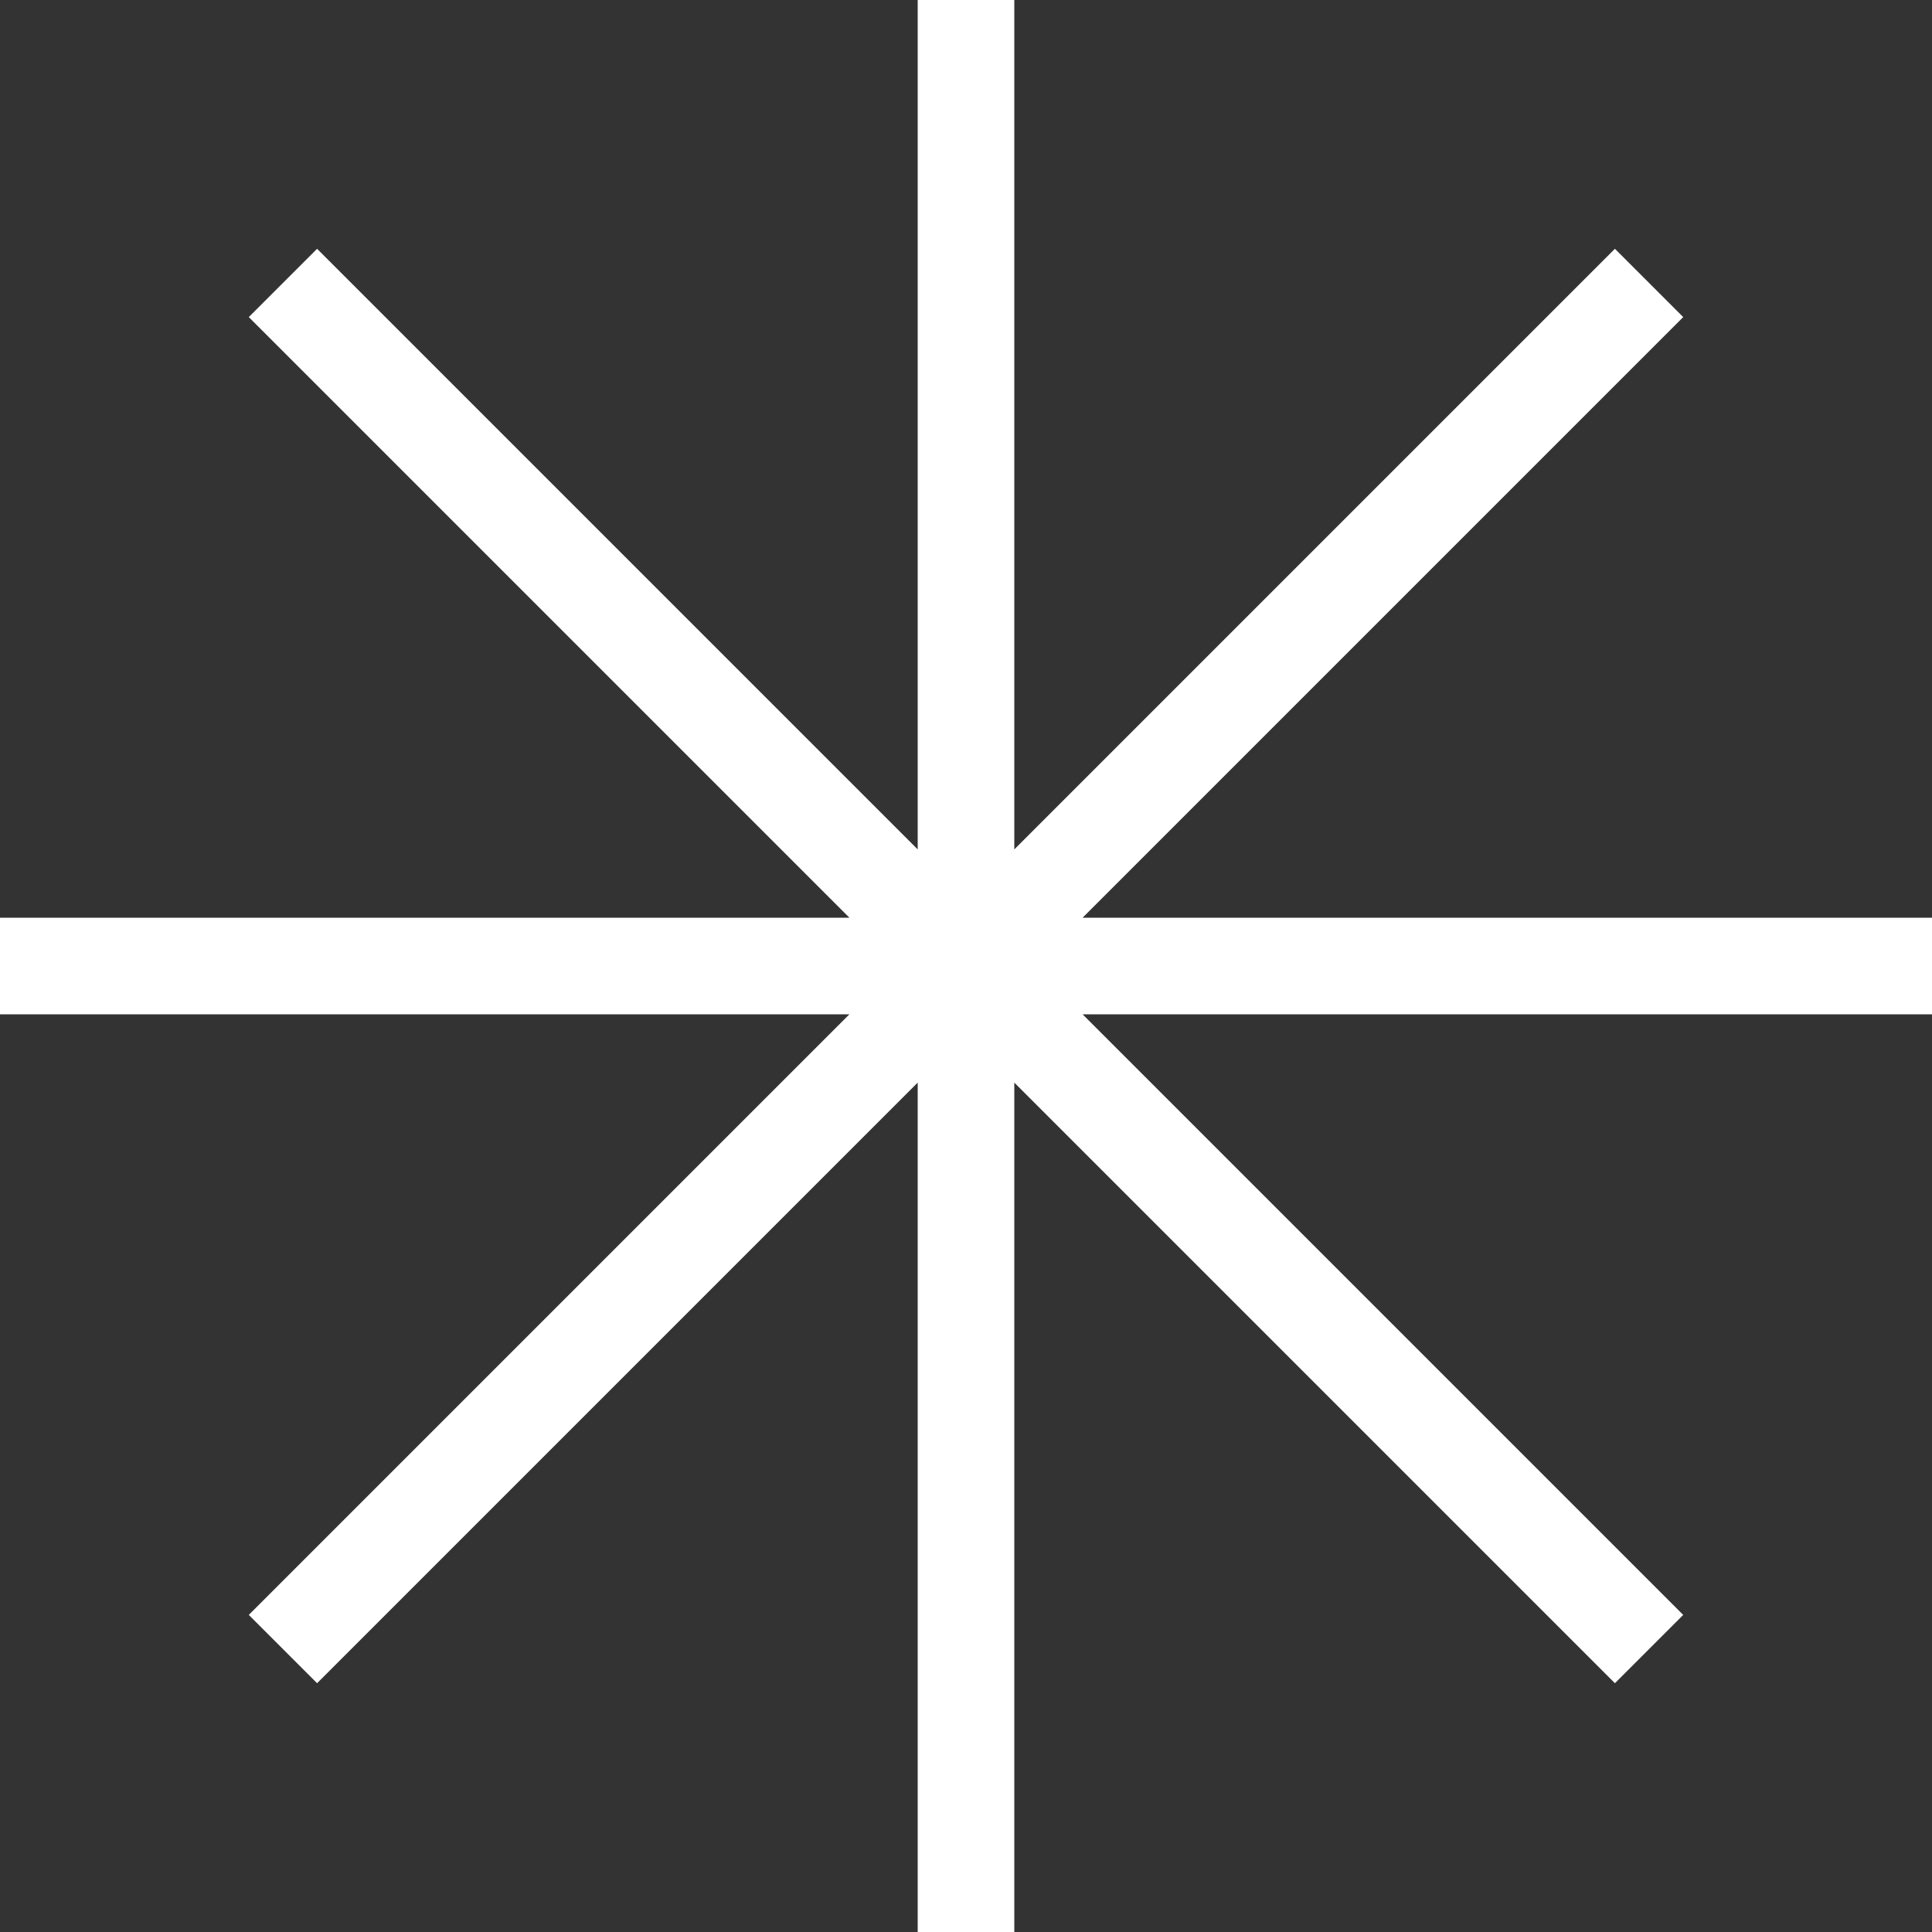
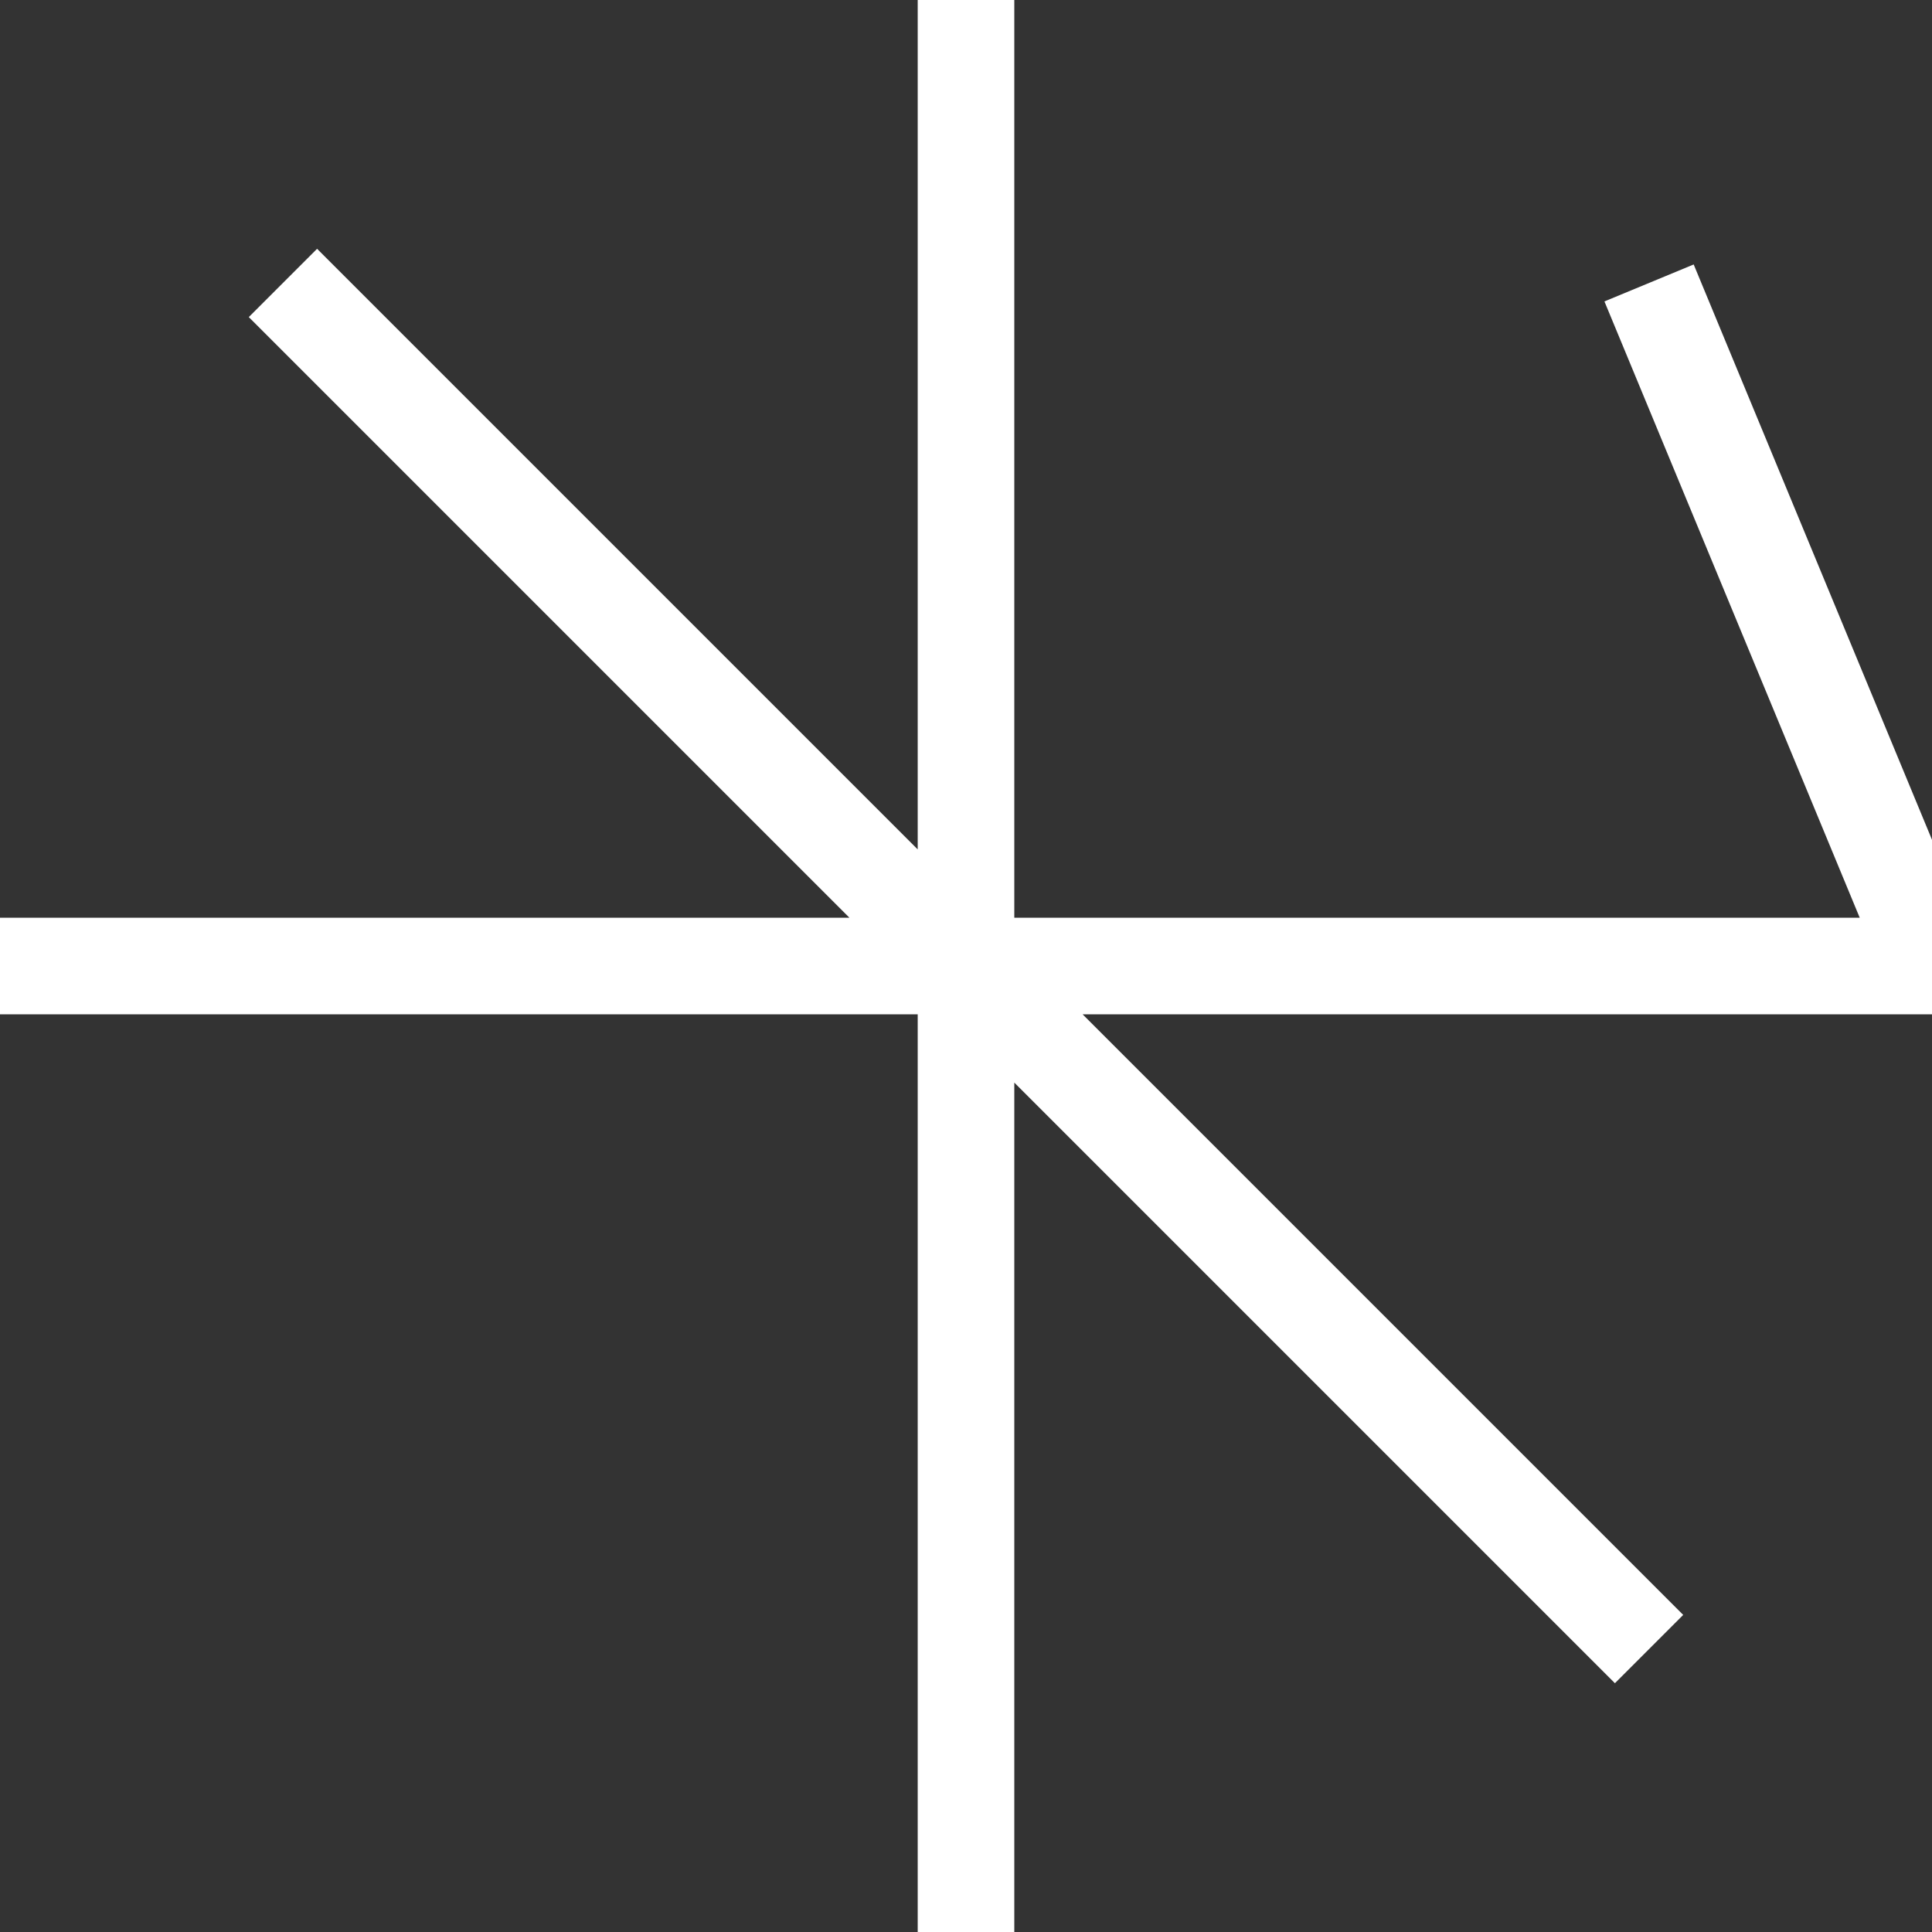
<svg xmlns="http://www.w3.org/2000/svg" width="20" height="20" viewBox="0 0 20 20" fill="none">
  <rect x="0" y="0" width="20" height="20" fill="#333333" stroke="none" />
-   <path d="M0 10H20M2.929 17.071L17.071 2.929M10 20L10 0M17.071 17.071L2.929 2.929" stroke="white" />
+   <path d="M0 10H20L17.071 2.929M10 20L10 0M17.071 17.071L2.929 2.929" stroke="white" />
</svg>